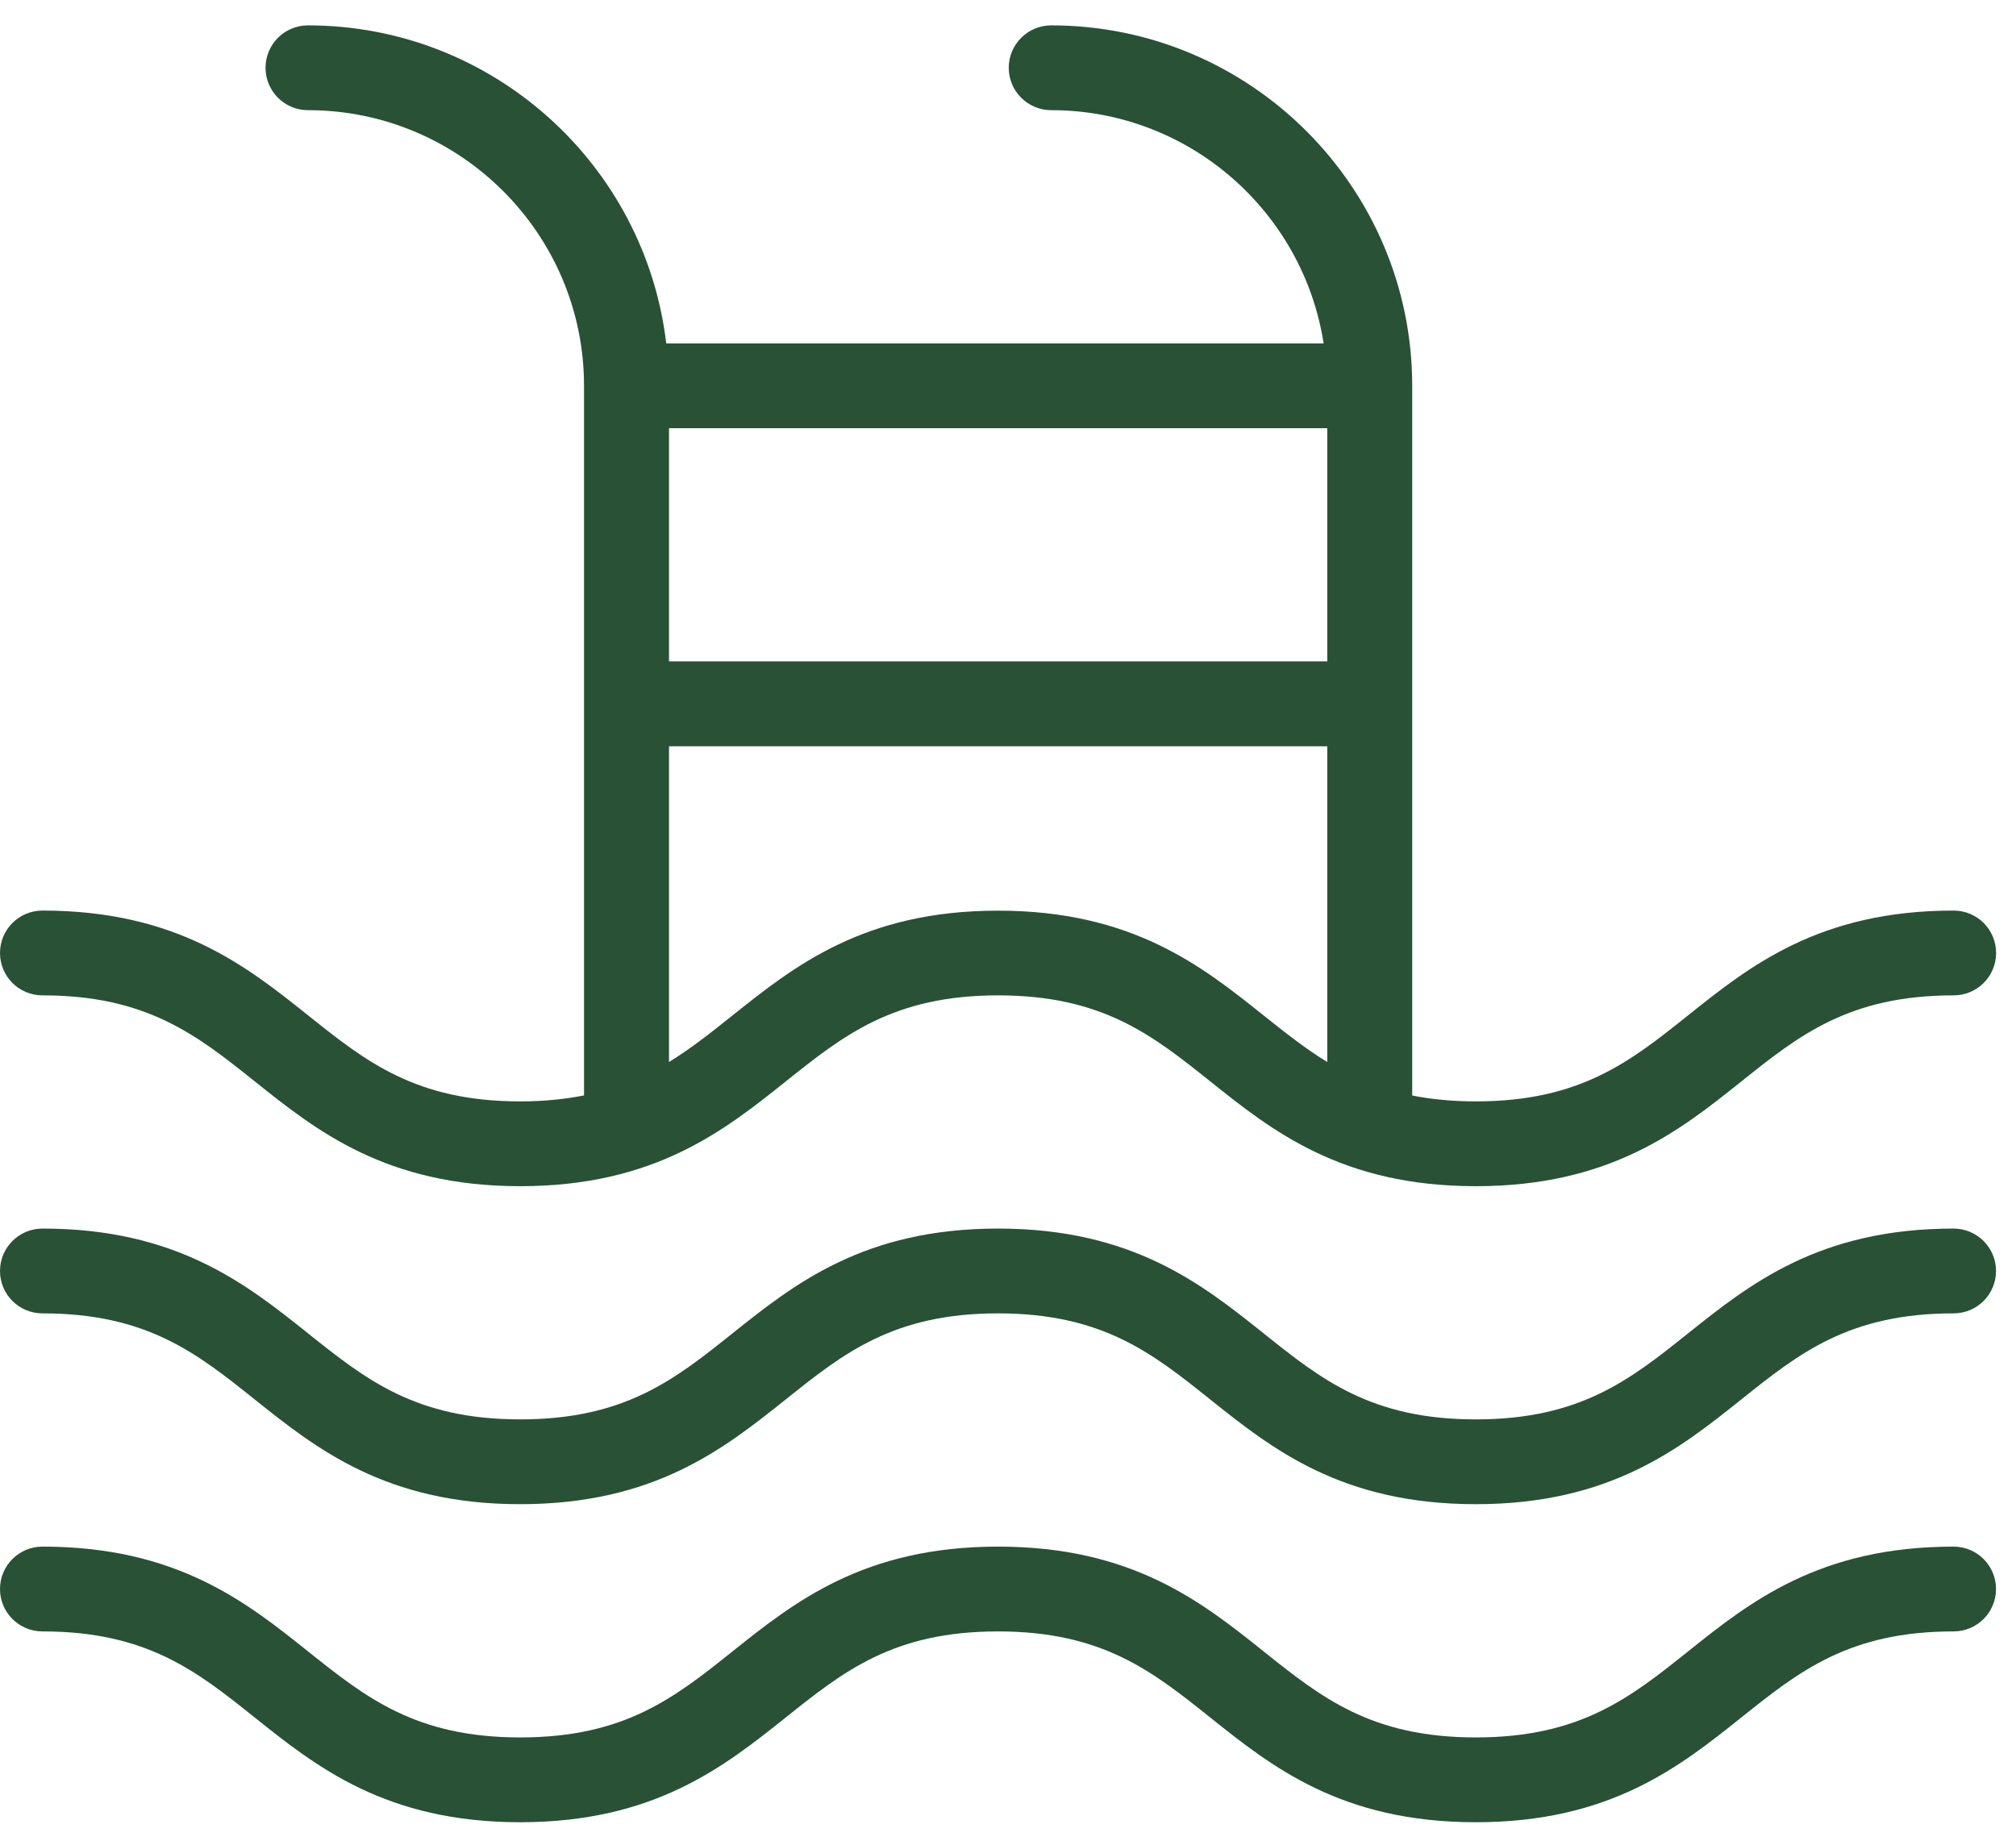
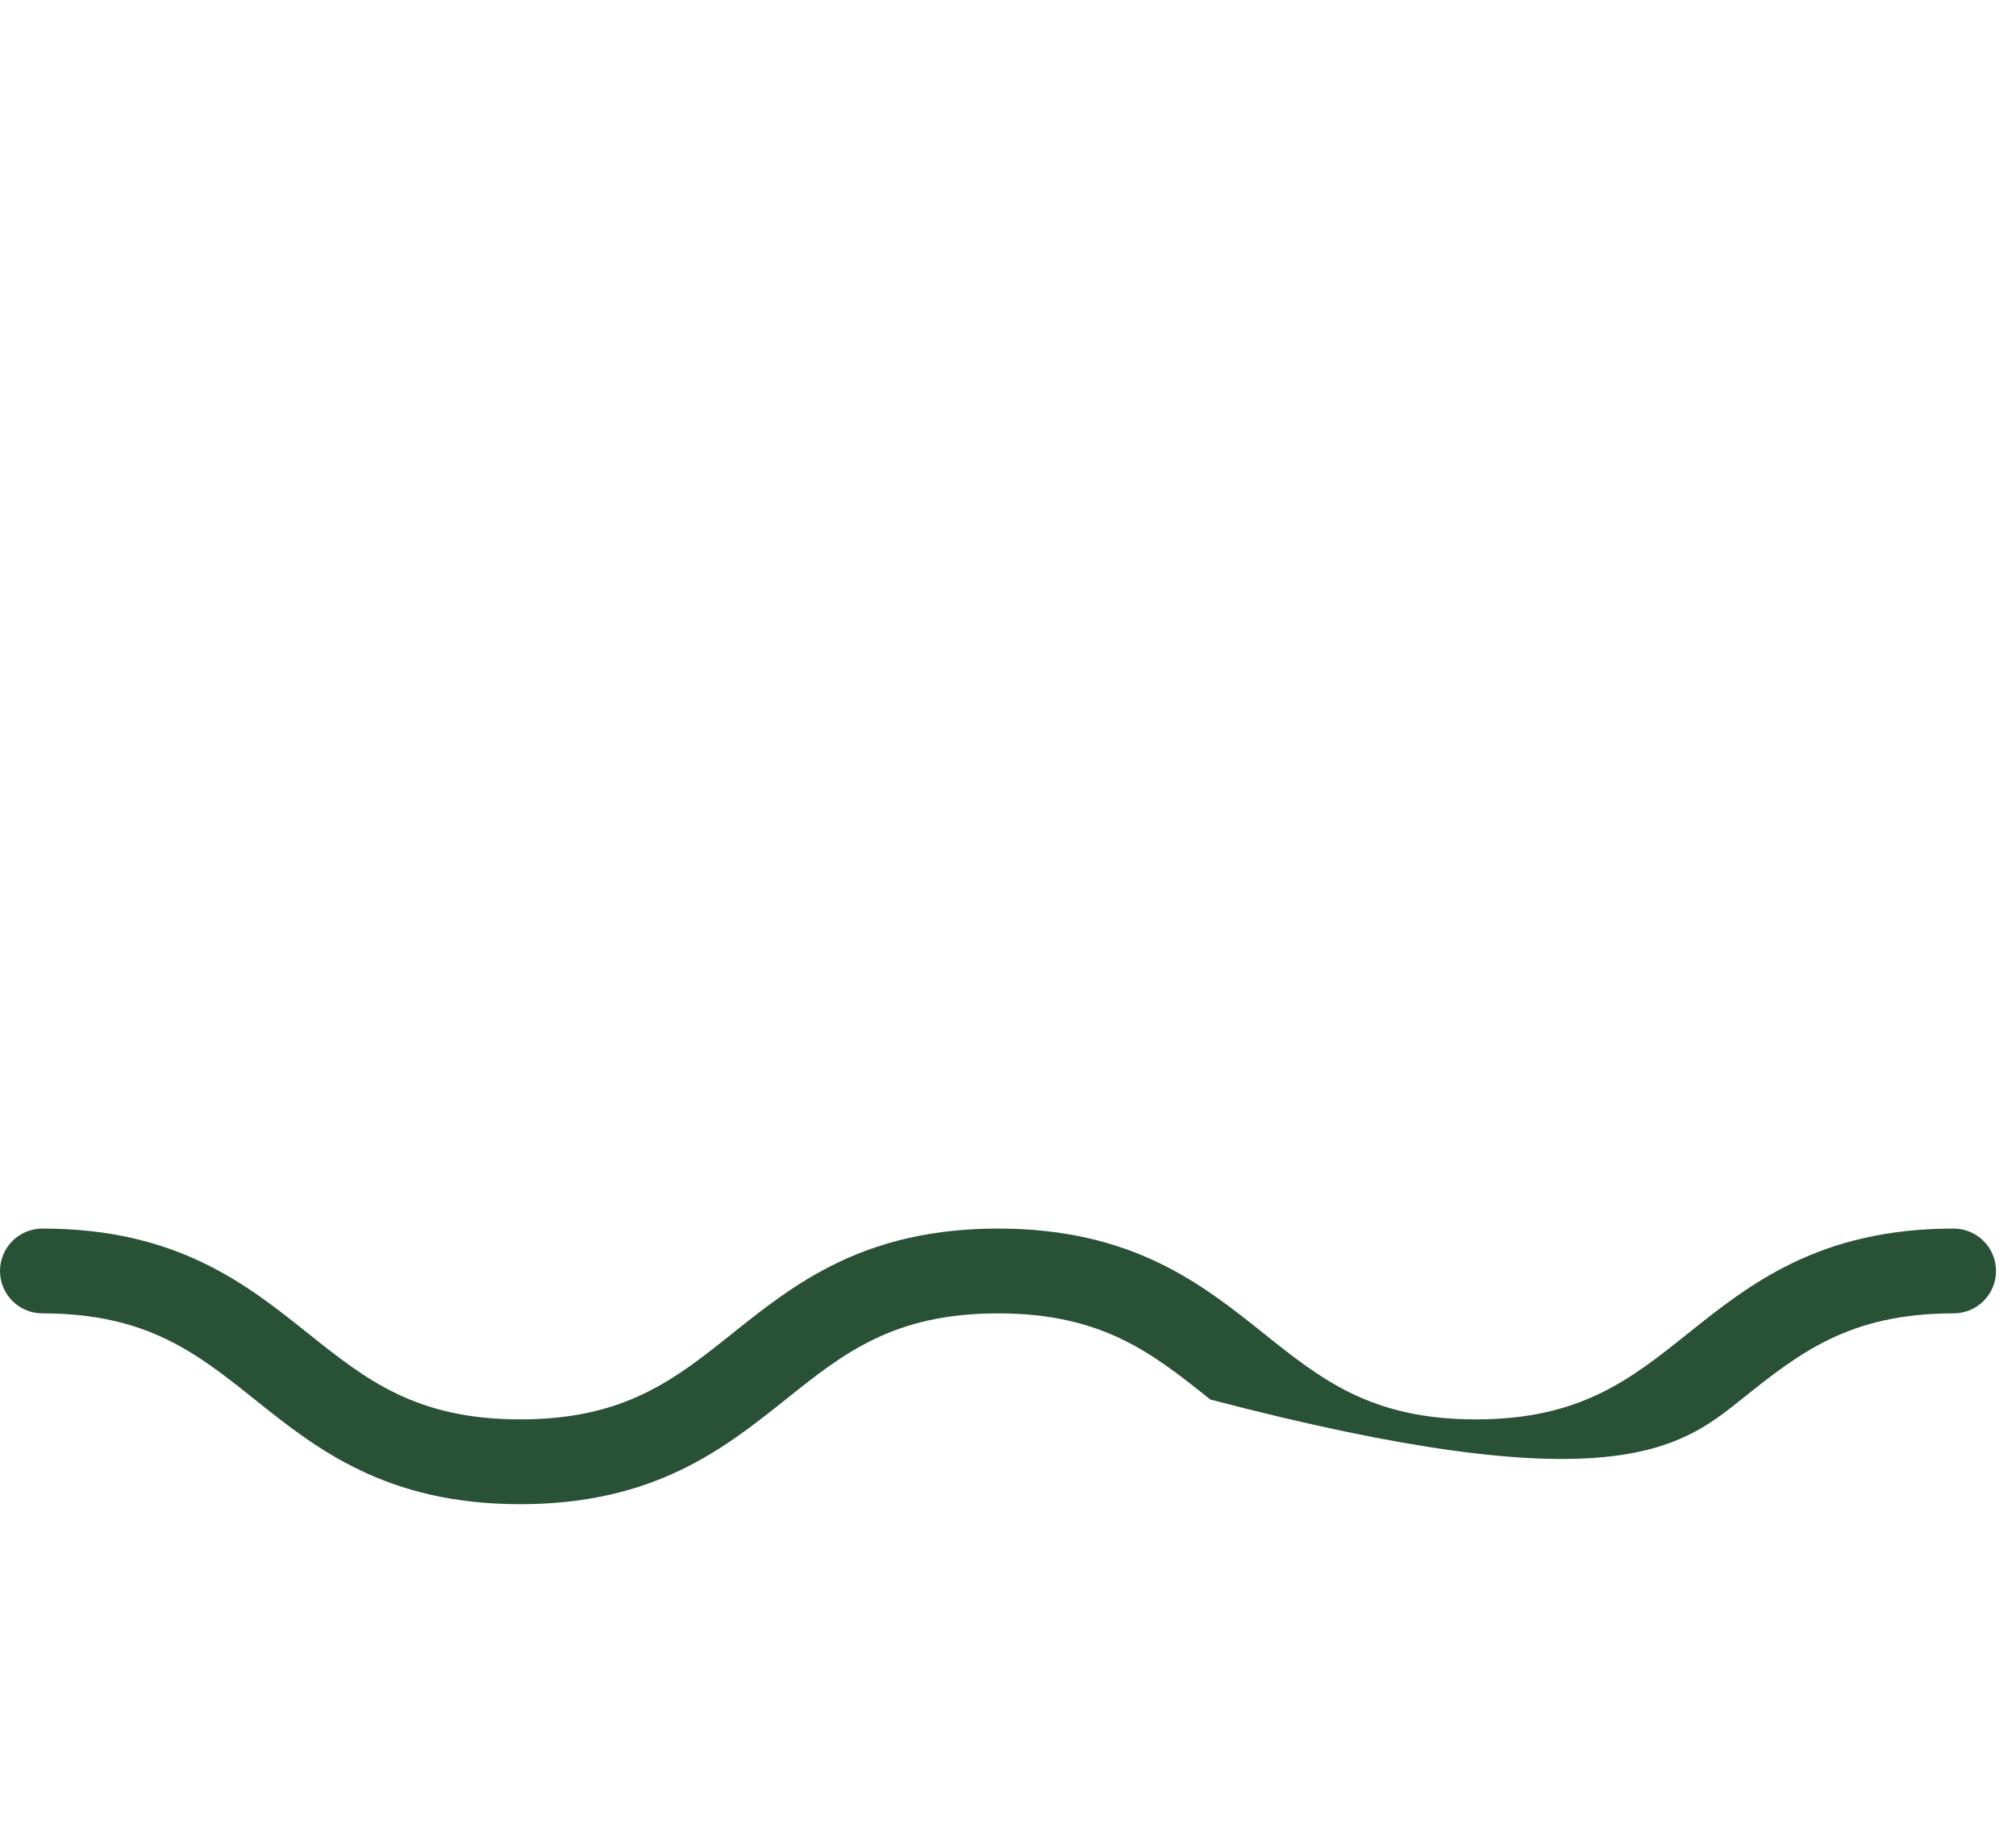
<svg xmlns="http://www.w3.org/2000/svg" width="46" height="42" viewBox="0 0 46 42" fill="none">
-   <path d="M0.971 22.712C3.356 22.712 4.497 23.623 5.816 24.677C7.219 25.798 8.807 27.066 11.871 27.066C14.935 27.066 16.525 25.796 17.928 24.677C19.247 23.623 20.388 22.712 22.773 22.712C25.158 22.712 26.299 23.623 27.618 24.677C29.021 25.798 30.609 27.066 33.675 27.066C36.741 27.066 38.329 25.798 39.732 24.677C41.051 23.623 42.192 22.712 44.577 22.712C45.113 22.712 45.546 22.279 45.546 21.744C45.546 21.21 45.113 20.777 44.577 20.777C41.511 20.777 39.923 22.045 38.52 23.166C37.201 24.22 36.06 25.131 33.675 25.131C33.13 25.131 32.653 25.082 32.223 24.997V8.803C32.223 4.268 28.529 0.579 23.986 0.579C23.451 0.579 23.017 1.012 23.017 1.547C23.017 2.081 23.451 2.514 23.986 2.514C27.13 2.514 29.734 4.827 30.202 7.836H15.202C14.72 3.756 11.241 0.579 7.028 0.579C6.492 0.579 6.059 1.012 6.059 1.547C6.059 2.081 6.492 2.514 7.028 2.514C10.501 2.514 13.326 5.336 13.326 8.803V24.995C12.895 25.08 12.416 25.131 11.871 25.131C9.486 25.131 8.347 24.22 7.026 23.165C5.623 22.045 4.035 20.777 0.969 20.777C0.433 20.777 0 21.21 0 21.744C0 22.279 0.433 22.712 0.969 22.712L0.971 22.712ZM15.265 9.771H30.285V15.092H15.265V9.771ZM15.265 17.028H30.285V24.233C29.778 23.924 29.316 23.555 28.83 23.168C27.427 22.047 25.839 20.779 22.773 20.779C19.707 20.779 18.119 22.049 16.716 23.168C16.232 23.555 15.77 23.922 15.265 24.233V17.028Z" fill="#295135" />
-   <path d="M44.577 28.033C41.511 28.033 39.923 29.302 38.52 30.422C37.201 31.477 36.06 32.387 33.675 32.387C31.288 32.387 30.149 31.477 28.83 30.422C27.427 29.302 25.839 28.033 22.773 28.033C19.707 28.033 18.119 29.303 16.716 30.422C15.397 31.477 14.256 32.387 11.871 32.387C9.486 32.387 8.347 31.477 7.026 30.422C5.623 29.302 4.035 28.033 0.969 28.033C0.433 28.033 0 28.466 0 29.001C0 29.536 0.433 29.968 0.969 29.968C3.354 29.968 4.495 30.879 5.814 31.934C7.217 33.054 8.805 34.322 11.869 34.322C14.933 34.322 16.523 33.053 17.926 31.934C19.245 30.879 20.386 29.968 22.771 29.968C25.156 29.968 26.297 30.879 27.616 31.934C29.019 33.054 30.607 34.322 33.673 34.322C36.739 34.322 38.327 33.054 39.73 31.934C41.049 30.879 42.19 29.968 44.575 29.968C45.111 29.968 45.544 29.536 45.544 29.001C45.544 28.466 45.111 28.033 44.575 28.033H44.577Z" fill="#295135" />
-   <path d="M44.577 35.29C41.511 35.29 39.923 36.558 38.52 37.679C37.201 38.733 36.06 39.644 33.675 39.644C31.288 39.644 30.149 38.733 28.83 37.679C27.427 36.558 25.839 35.29 22.773 35.29C19.707 35.29 18.119 36.56 16.716 37.679C15.397 38.733 14.256 39.644 11.871 39.644C9.486 39.644 8.347 38.733 7.026 37.679C5.623 36.558 4.035 35.29 0.969 35.29C0.433 35.29 0 35.723 0 36.258C0 36.792 0.433 37.225 0.969 37.225C3.354 37.225 4.495 38.136 5.814 39.191C7.217 40.311 8.805 41.579 11.869 41.579C14.933 41.579 16.523 40.309 17.926 39.191C19.245 38.136 20.386 37.225 22.771 37.225C25.156 37.225 26.297 38.136 27.616 39.191C29.019 40.311 30.607 41.579 33.673 41.579C36.739 41.579 38.327 40.311 39.73 39.191C41.049 38.136 42.19 37.225 44.575 37.225C45.111 37.225 45.544 36.792 45.544 36.258C45.544 35.723 45.111 35.29 44.575 35.29H44.577Z" fill="#295135" />
+   <path d="M44.577 28.033C41.511 28.033 39.923 29.302 38.52 30.422C37.201 31.477 36.06 32.387 33.675 32.387C31.288 32.387 30.149 31.477 28.83 30.422C27.427 29.302 25.839 28.033 22.773 28.033C19.707 28.033 18.119 29.303 16.716 30.422C15.397 31.477 14.256 32.387 11.871 32.387C9.486 32.387 8.347 31.477 7.026 30.422C5.623 29.302 4.035 28.033 0.969 28.033C0.433 28.033 0 28.466 0 29.001C0 29.536 0.433 29.968 0.969 29.968C3.354 29.968 4.495 30.879 5.814 31.934C7.217 33.054 8.805 34.322 11.869 34.322C14.933 34.322 16.523 33.053 17.926 31.934C19.245 30.879 20.386 29.968 22.771 29.968C25.156 29.968 26.297 30.879 27.616 31.934C36.739 34.322 38.327 33.054 39.73 31.934C41.049 30.879 42.19 29.968 44.575 29.968C45.111 29.968 45.544 29.536 45.544 29.001C45.544 28.466 45.111 28.033 44.575 28.033H44.577Z" fill="#295135" />
</svg>